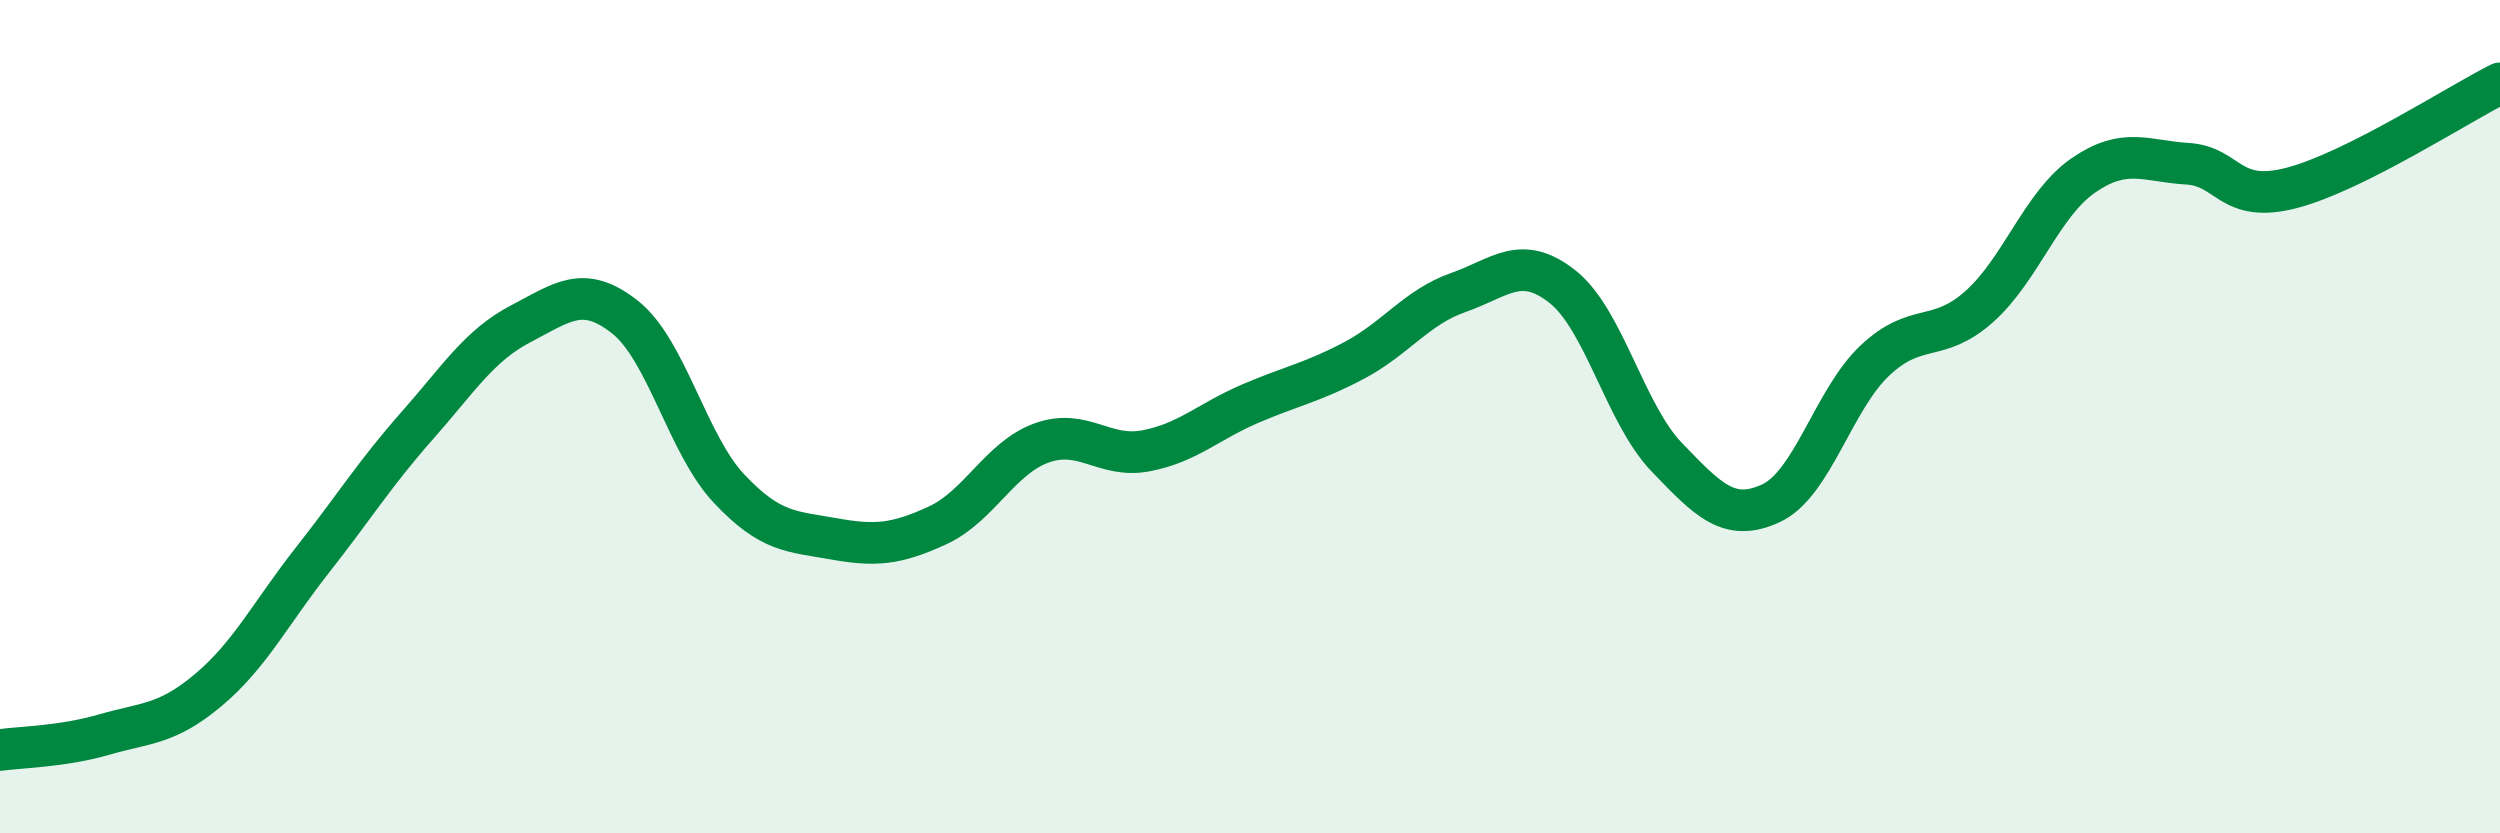
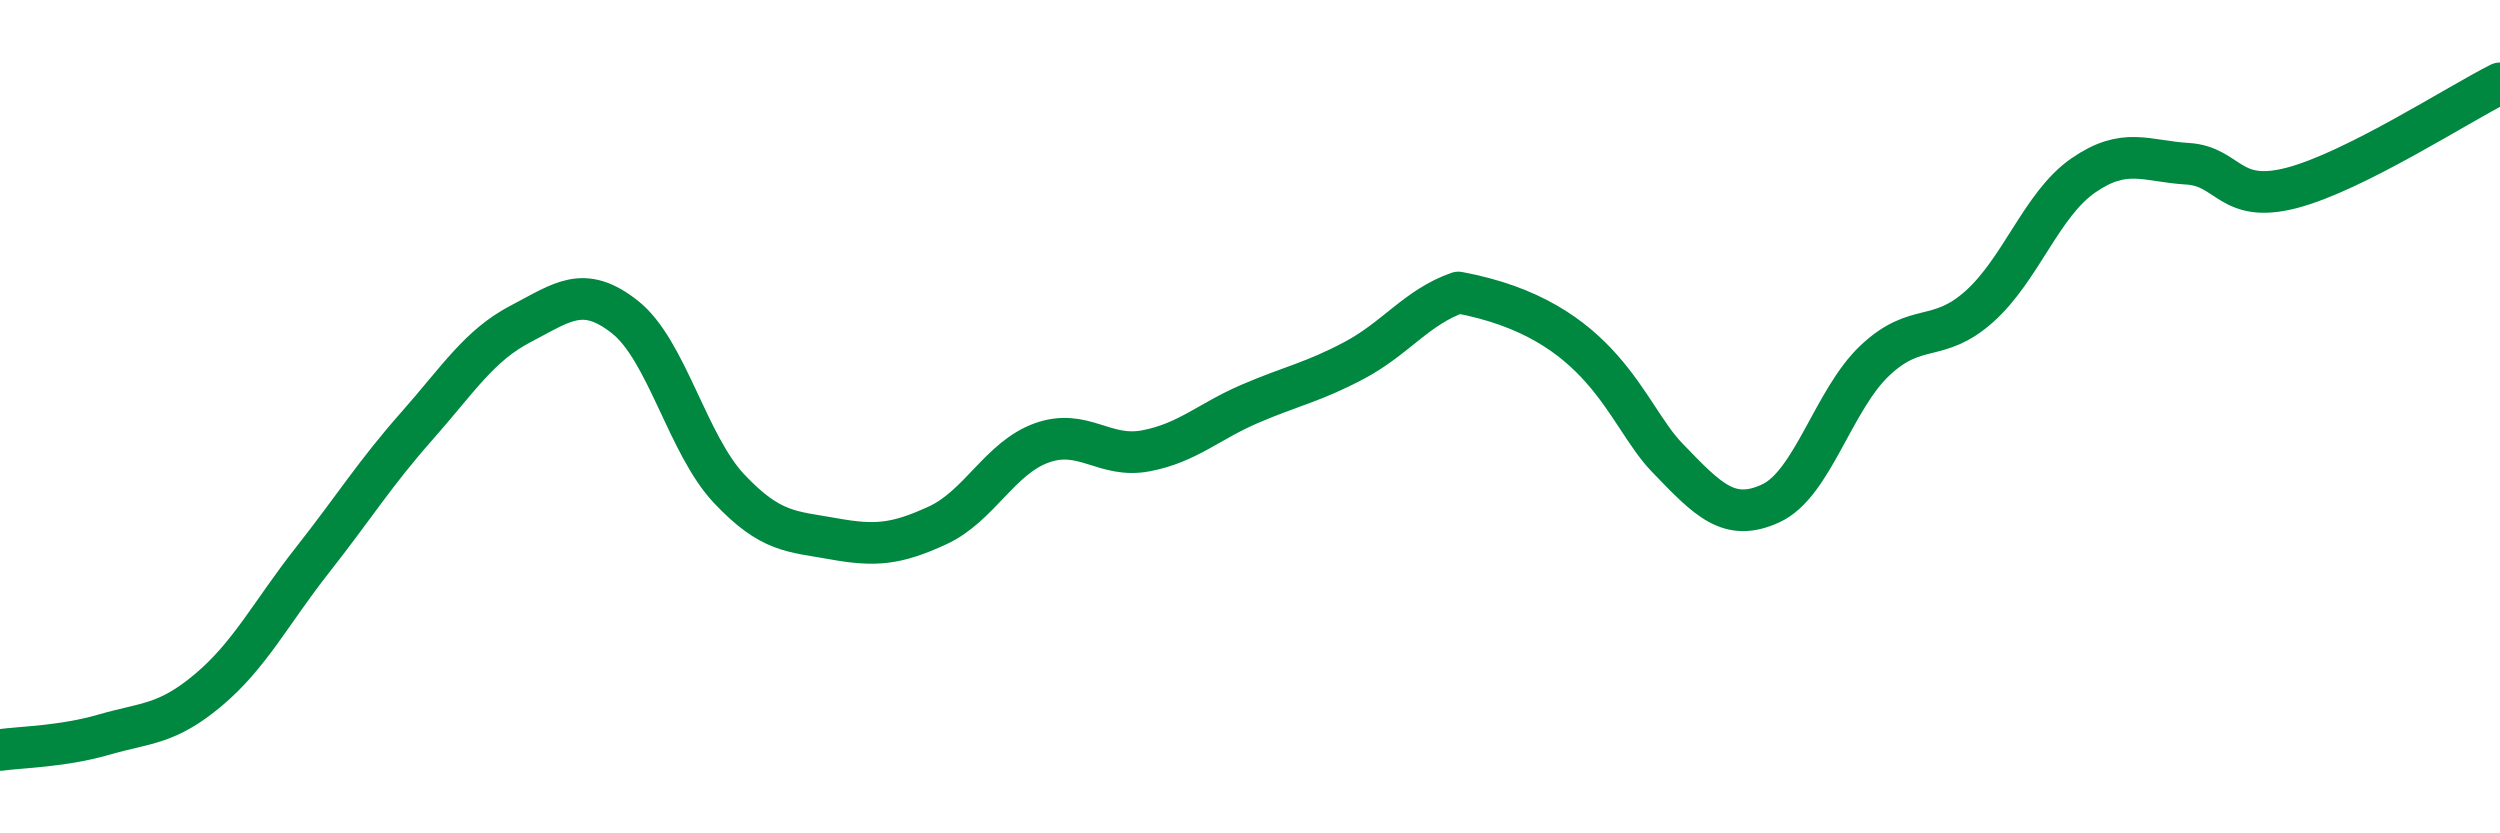
<svg xmlns="http://www.w3.org/2000/svg" width="60" height="20" viewBox="0 0 60 20">
-   <path d="M 0,18 C 0.5,17.93 1.5,17.92 2.5,17.63 C 3.5,17.34 4,17.4 5,16.56 C 6,15.72 6.5,14.71 7.5,13.44 C 8.5,12.17 9,11.36 10,10.23 C 11,9.1 11.5,8.29 12.5,7.77 C 13.5,7.25 14,6.82 15,7.61 C 16,8.4 16.5,10.67 17.5,11.73 C 18.5,12.79 19,12.75 20,12.93 C 21,13.11 21.5,13.07 22.5,12.61 C 23.5,12.15 24,10.99 25,10.63 C 26,10.27 26.5,11.01 27.5,10.82 C 28.5,10.63 29,10.12 30,9.69 C 31,9.26 31.5,9.18 32.5,8.65 C 33.5,8.12 34,7.37 35,7.02 C 36,6.67 36.5,6.09 37.5,6.88 C 38.5,7.67 39,9.93 40,10.97 C 41,12.01 41.5,12.54 42.5,12.08 C 43.5,11.62 44,9.59 45,8.65 C 46,7.71 46.5,8.25 47.5,7.36 C 48.5,6.47 49,4.9 50,4.21 C 51,3.52 51.5,3.87 52.5,3.93 C 53.5,3.99 53.5,4.9 55,4.51 C 56.5,4.12 59,2.5 60,2L60 20L0 20Z" fill="#008740" opacity="0.1" stroke-linecap="round" stroke-linejoin="round" />
-   <path d="M 0,18 C 0.5,17.93 1.5,17.92 2.5,17.63 C 3.5,17.34 4,17.4 5,16.56 C 6,15.72 6.5,14.71 7.5,13.44 C 8.5,12.17 9,11.36 10,10.23 C 11,9.1 11.5,8.29 12.5,7.77 C 13.5,7.25 14,6.82 15,7.61 C 16,8.4 16.5,10.67 17.5,11.73 C 18.5,12.79 19,12.75 20,12.93 C 21,13.11 21.5,13.07 22.5,12.61 C 23.5,12.15 24,10.99 25,10.63 C 26,10.27 26.5,11.01 27.5,10.82 C 28.5,10.63 29,10.12 30,9.69 C 31,9.26 31.5,9.18 32.5,8.65 C 33.5,8.12 34,7.37 35,7.02 C 36,6.67 36.5,6.09 37.5,6.88 C 38.5,7.67 39,9.93 40,10.97 C 41,12.01 41.5,12.54 42.5,12.08 C 43.5,11.62 44,9.59 45,8.65 C 46,7.71 46.5,8.25 47.5,7.36 C 48.5,6.47 49,4.9 50,4.21 C 51,3.52 51.5,3.87 52.5,3.93 C 53.5,3.99 53.5,4.9 55,4.51 C 56.5,4.12 59,2.5 60,2" stroke="#008740" stroke-width="1" fill="none" stroke-linecap="round" stroke-linejoin="round" />
+   <path d="M 0,18 C 0.5,17.93 1.5,17.92 2.5,17.63 C 3.5,17.34 4,17.4 5,16.56 C 6,15.72 6.5,14.71 7.5,13.44 C 8.5,12.17 9,11.36 10,10.23 C 11,9.1 11.5,8.29 12.5,7.77 C 13.5,7.25 14,6.82 15,7.61 C 16,8.4 16.5,10.67 17.5,11.73 C 18.5,12.79 19,12.75 20,12.93 C 21,13.11 21.5,13.07 22.5,12.61 C 23.5,12.15 24,10.99 25,10.63 C 26,10.27 26.5,11.01 27.5,10.82 C 28.5,10.63 29,10.12 30,9.69 C 31,9.26 31.5,9.18 32.5,8.65 C 33.5,8.12 34,7.37 35,7.02 C 38.5,7.67 39,9.93 40,10.97 C 41,12.01 41.5,12.54 42.5,12.08 C 43.5,11.62 44,9.59 45,8.65 C 46,7.71 46.5,8.25 47.5,7.36 C 48.5,6.47 49,4.9 50,4.21 C 51,3.52 51.5,3.87 52.5,3.93 C 53.5,3.99 53.5,4.9 55,4.51 C 56.5,4.12 59,2.5 60,2" stroke="#008740" stroke-width="1" fill="none" stroke-linecap="round" stroke-linejoin="round" />
</svg>